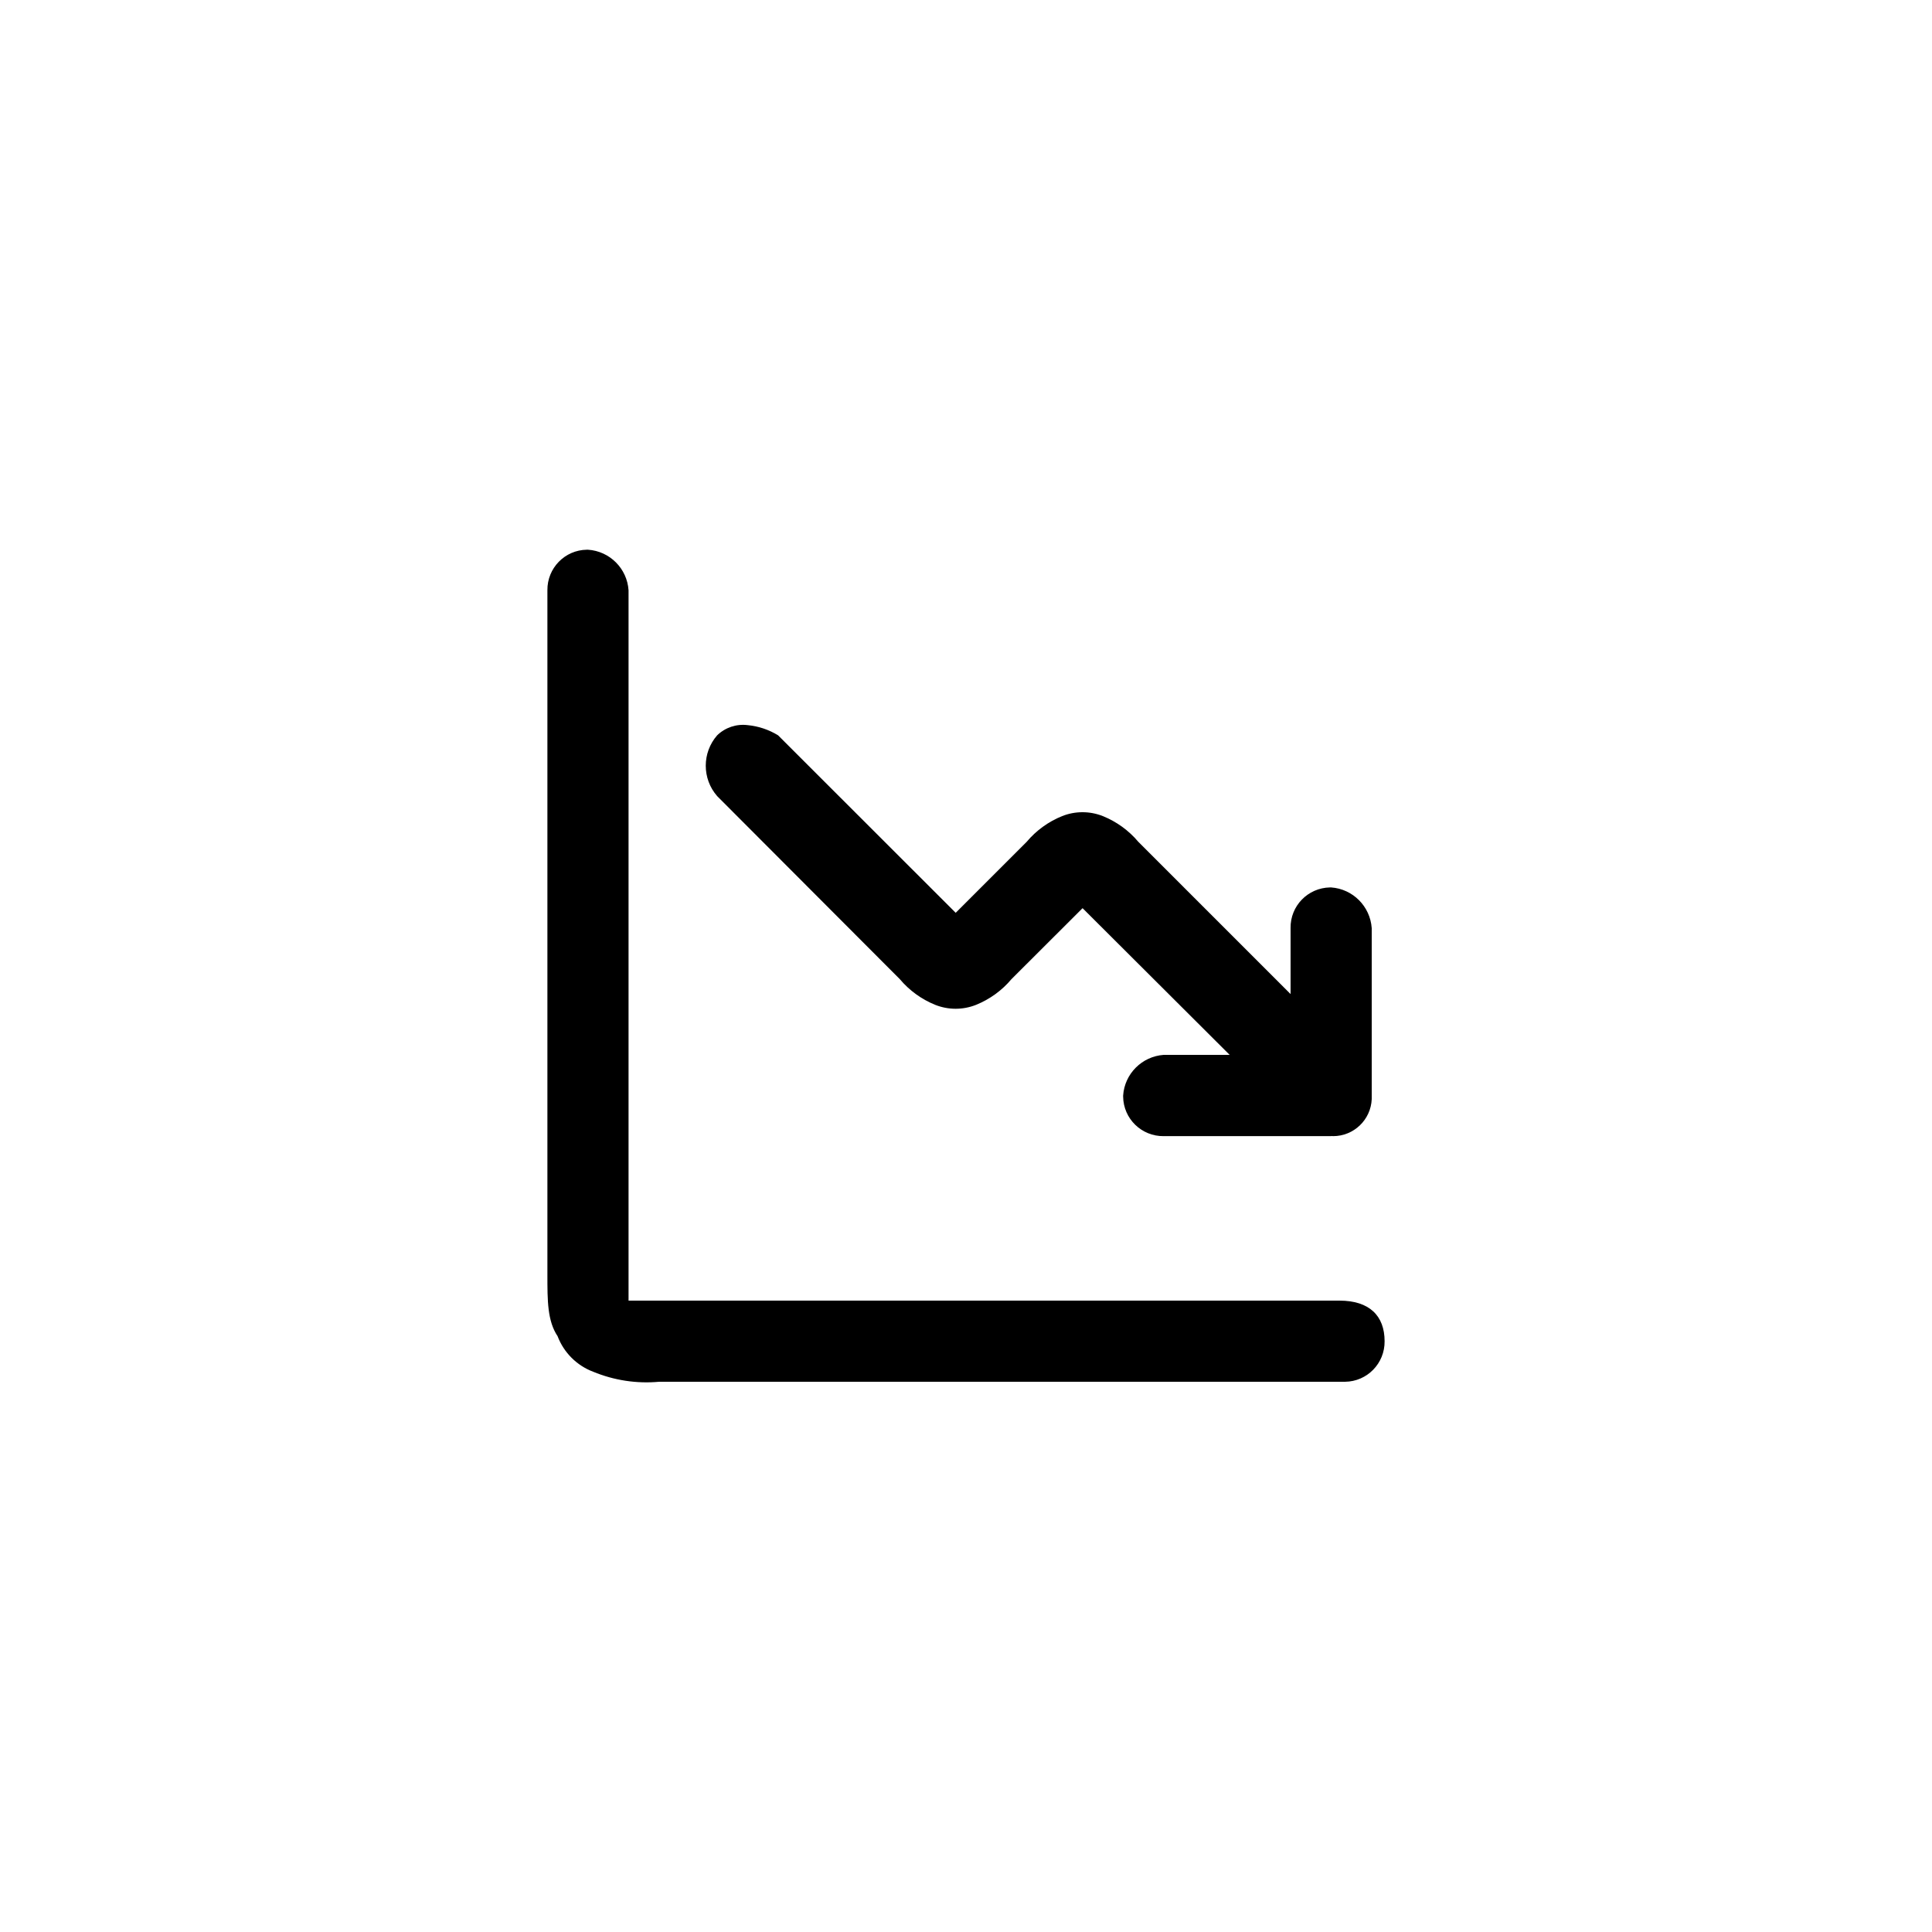
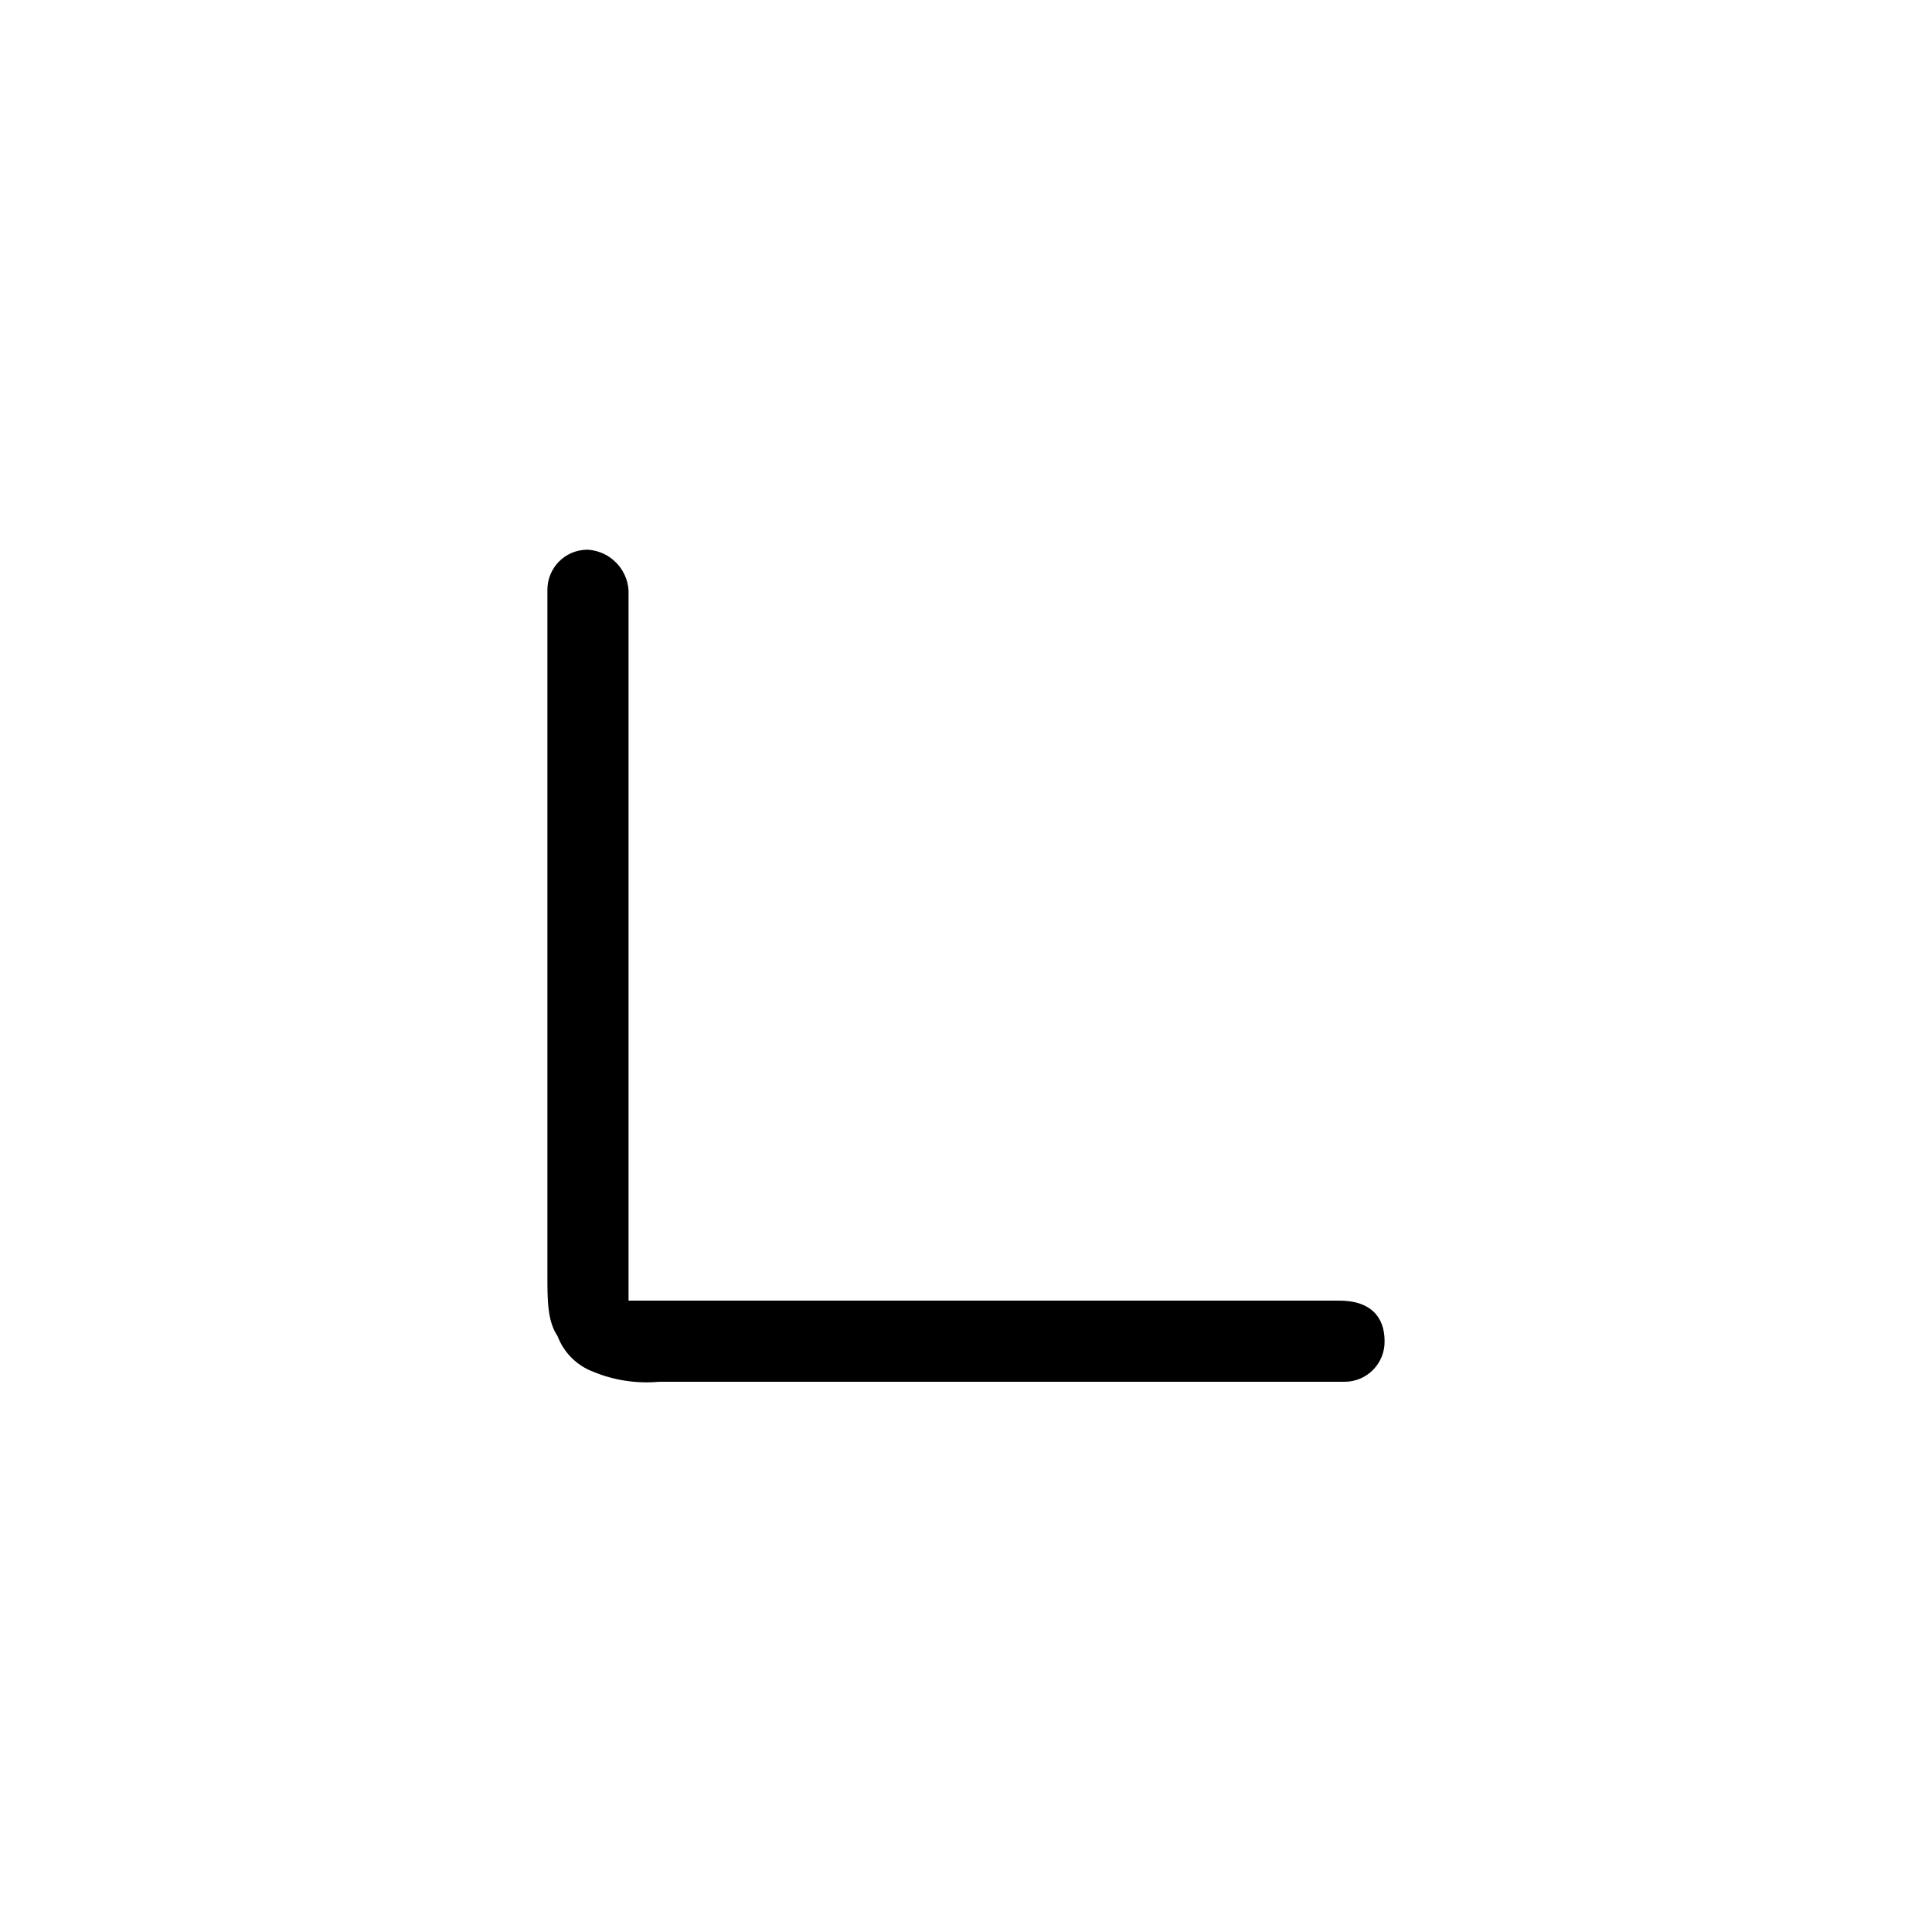
<svg xmlns="http://www.w3.org/2000/svg" id="_圖層_1" data-name="圖層 1" viewBox="0 0 150 150">
  <defs>
    <style>
      .cls-1 {
        fill: #000;
        stroke-width: 0px;
      }
    </style>
  </defs>
  <path class="cls-1" d="M107.5,104.13c.02,1.72-1.35,3.13-3.07,3.15-.03,0-.05,0-.08,0h-53.18c-1.74.16-3.5-.11-5.12-.78-1.27-.48-2.28-1.49-2.76-2.76-.79-1.18-.79-2.76-.79-4.73v-53.18c-.02-1.72,1.35-3.13,3.07-3.15.03,0,.05,0,.08,0,1.69.11,3.04,1.46,3.15,3.15v55.15h55.2c2.32,0,3.5,1.18,3.5,3.15Z" />
-   <path class="cls-1" d="M103.35,68.9s-.06,0-.09,0c-1.72.03-3.09,1.44-3.06,3.16v5.12l-11.82-11.82c-.74-.88-1.69-1.57-2.76-2-1.01-.4-2.14-.4-3.15,0-1.07.43-2.02,1.12-2.76,2l-5.51,5.51-13.79-13.78c-.72-.44-1.52-.71-2.36-.79-.87-.11-1.74.18-2.37.79-1.18,1.35-1.18,3.37,0,4.72l14.18,14.21c.74.88,1.69,1.57,2.76,2,1.01.4,2.14.4,3.15,0,1.07-.43,2.02-1.12,2.76-2l5.52-5.51,11.42,11.39h-5.12c-1.69.12-3.04,1.47-3.15,3.16,0,.03,0,.05,0,.08.02,1.72,1.43,3.09,3.15,3.07h13s.03,0,.05-.01c.04,0,.07.01.1.01,1.61,0,2.93-1.27,3-2.87,0-.04,0-.09,0-.13v-13.15c-.12-1.69-1.46-3.04-3.15-3.16Z" />
</svg>